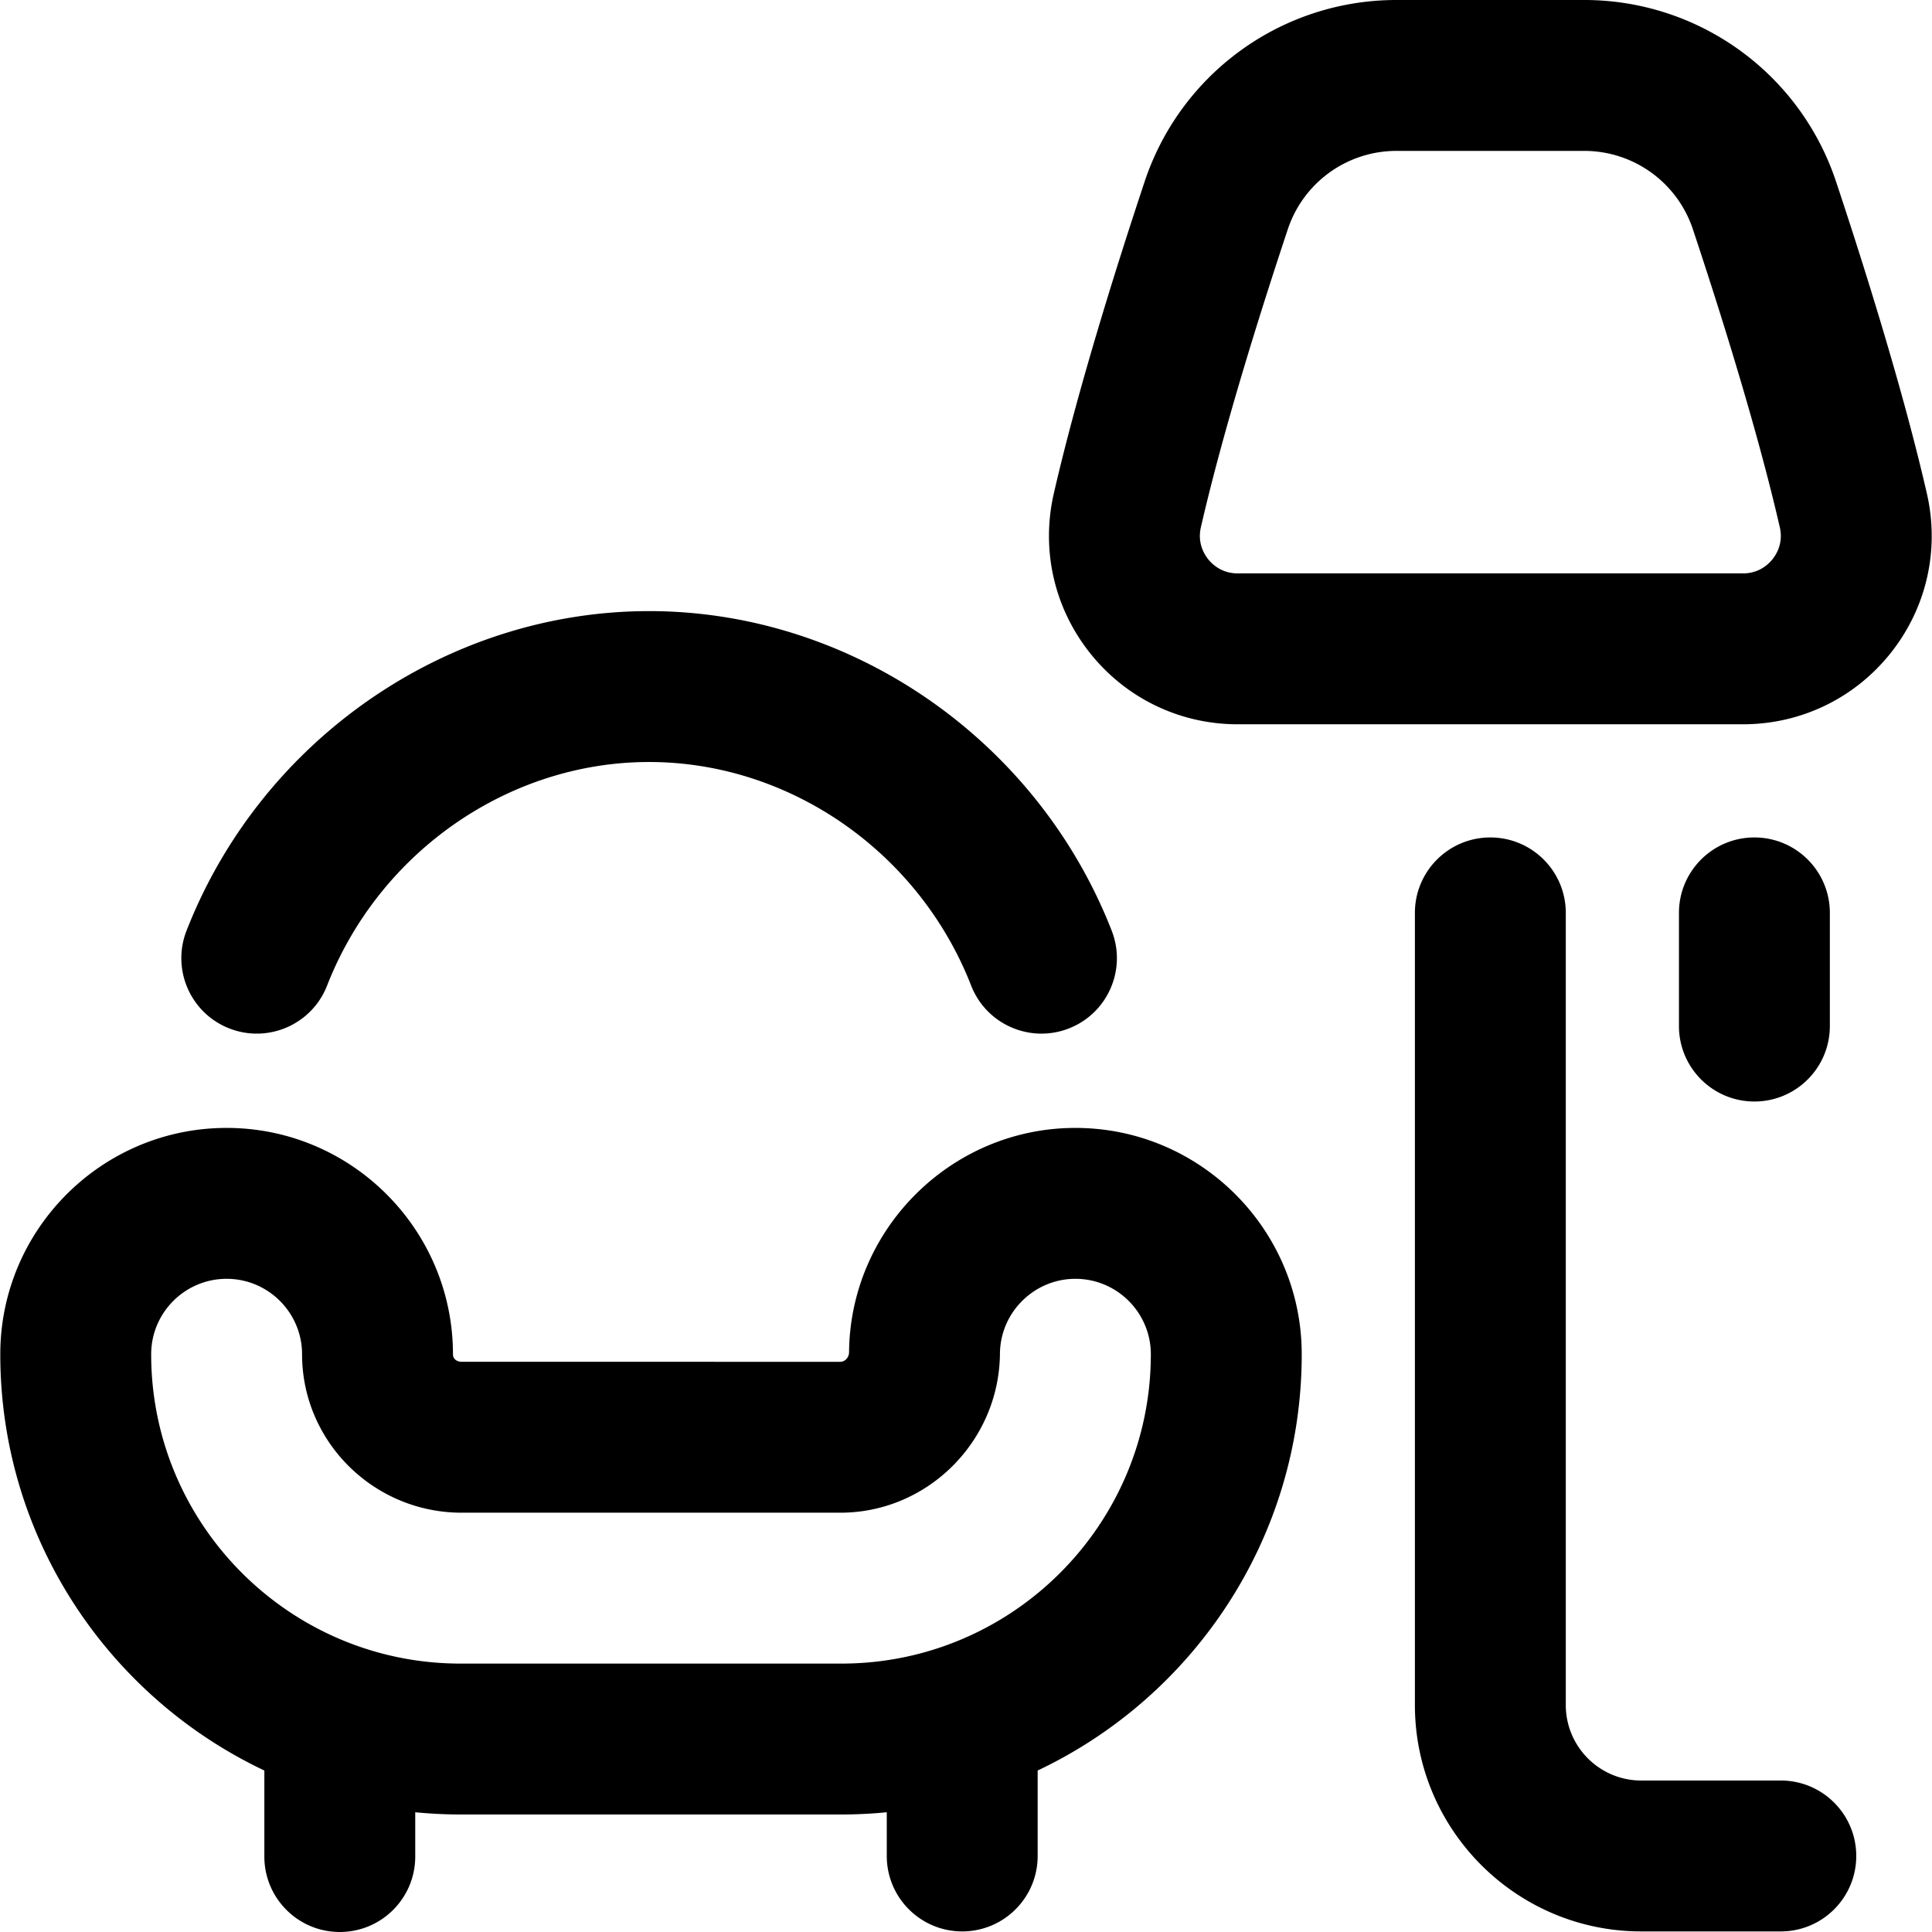
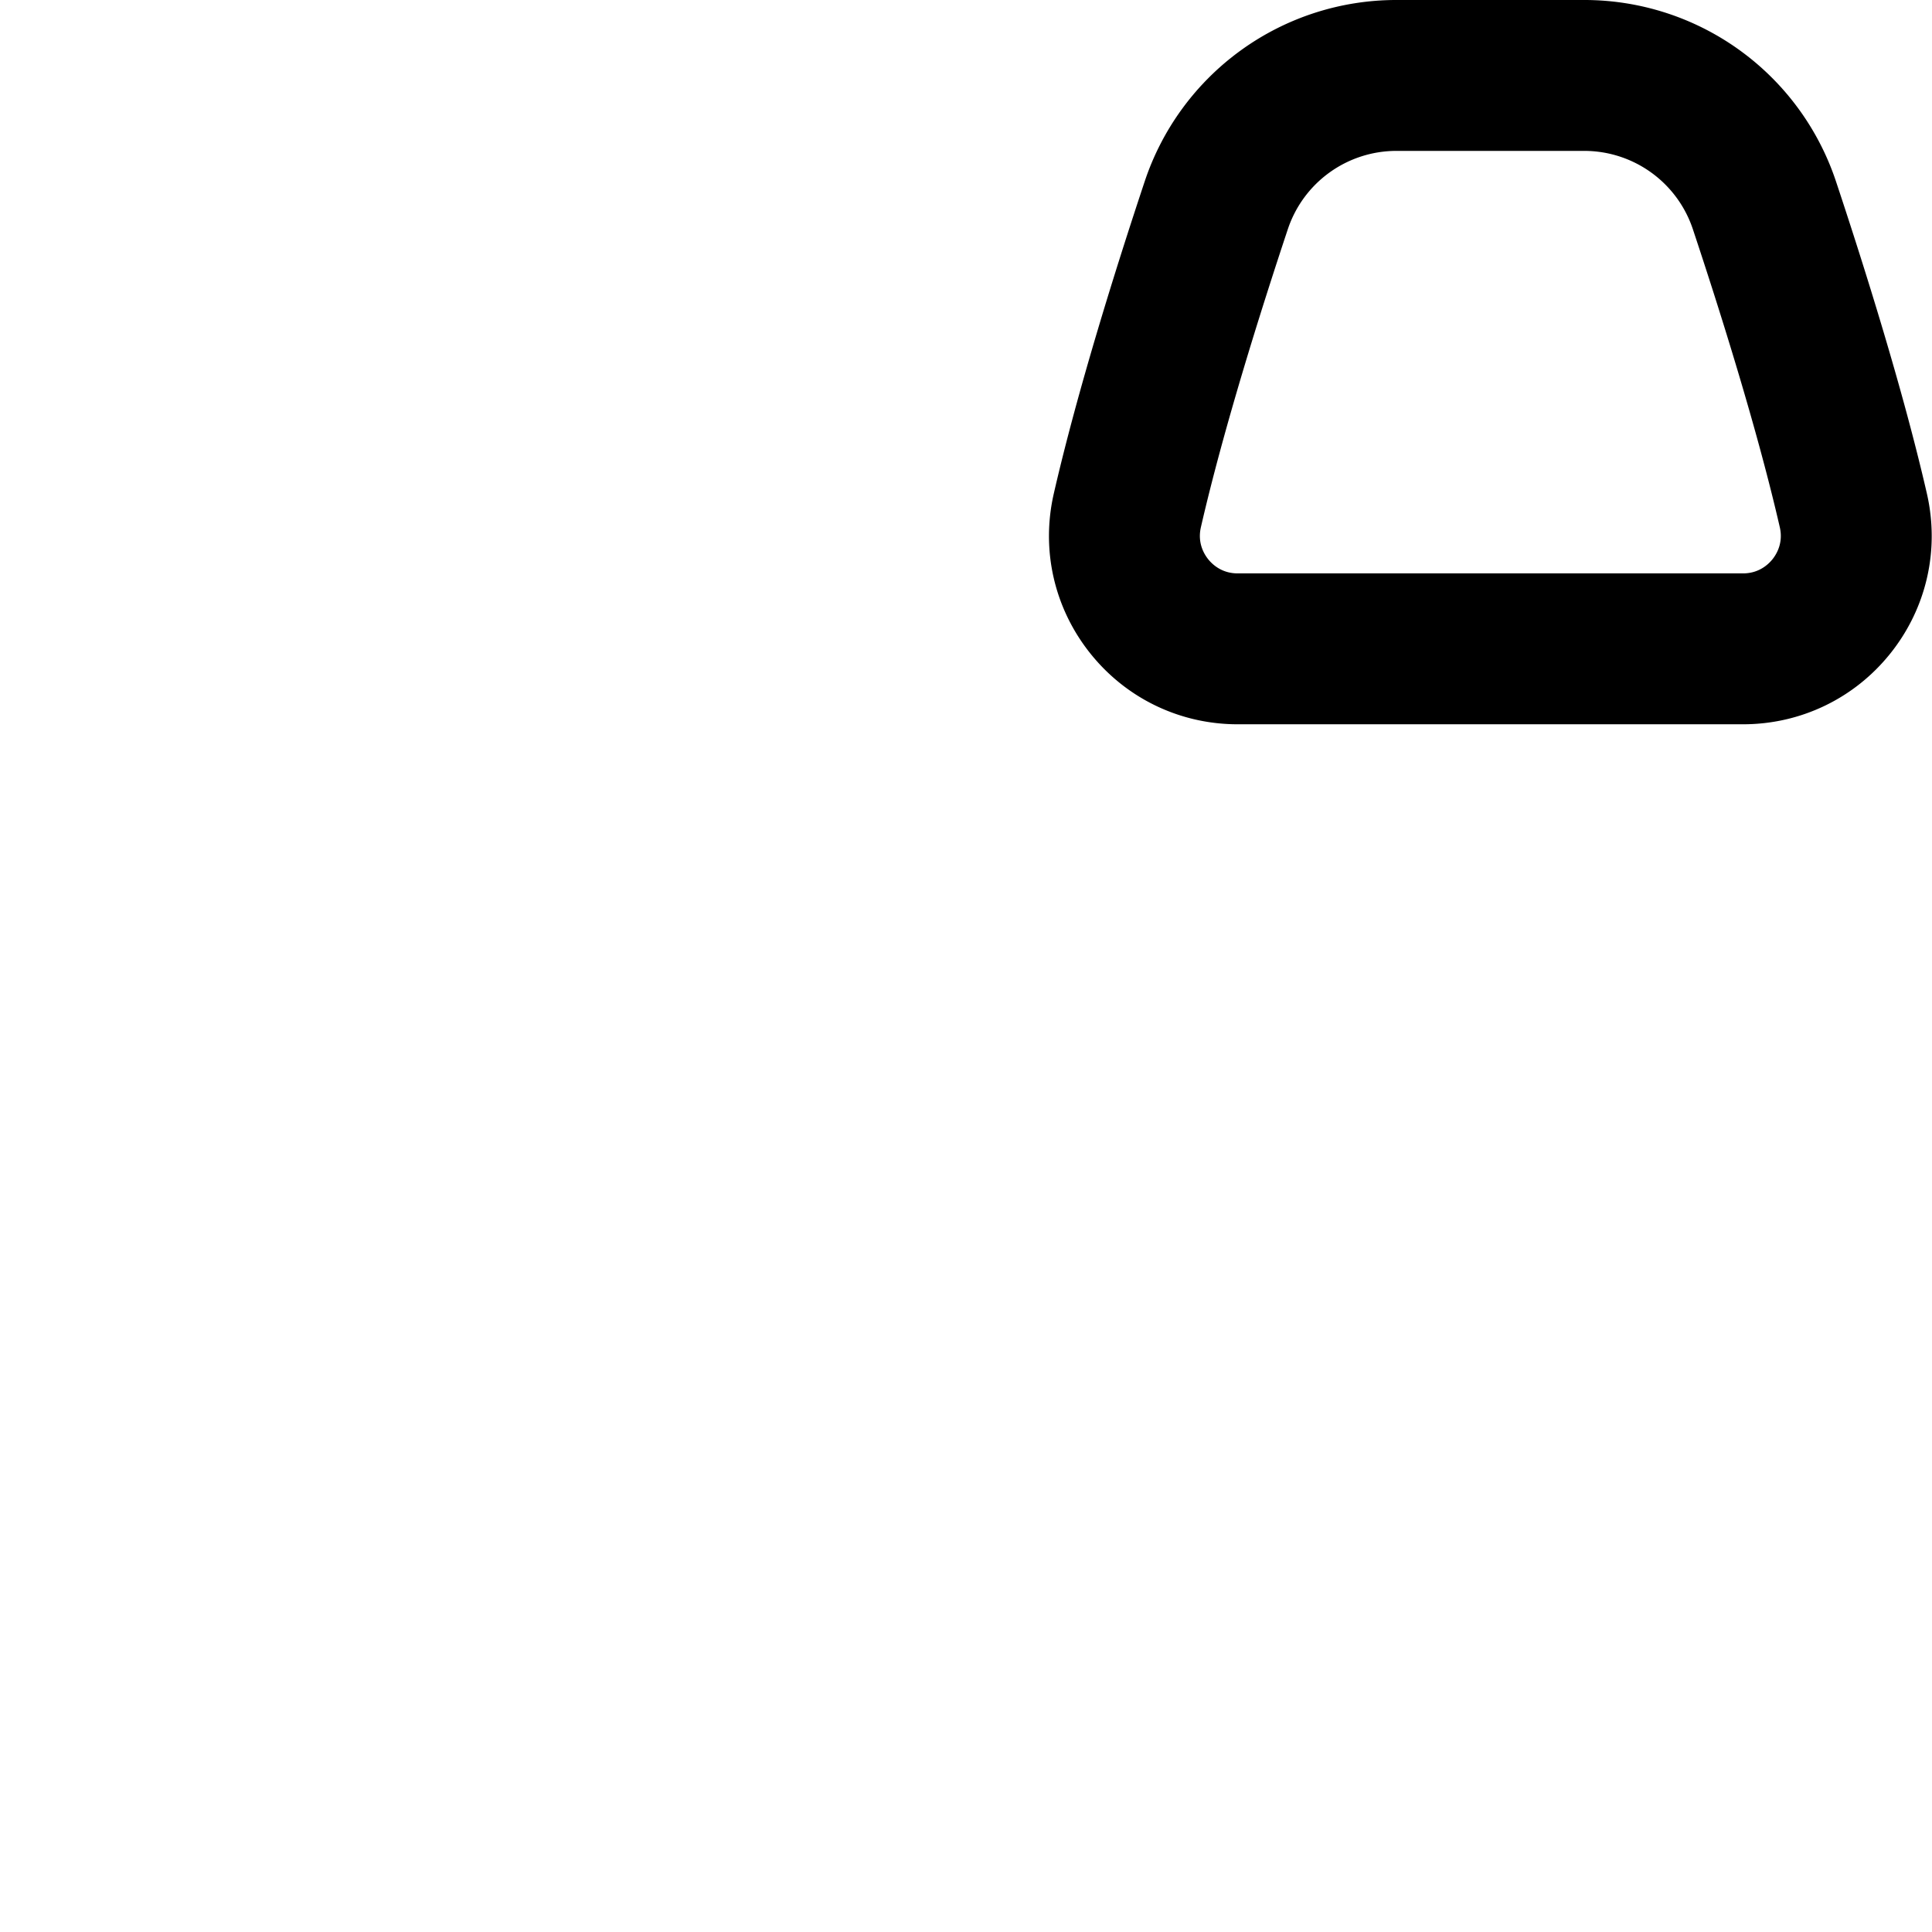
<svg xmlns="http://www.w3.org/2000/svg" width="512" height="512" x="0" y="0" viewBox="0 0 512.154 512.154" style="enable-background:new 0 0 512 512" xml:space="preserve" class="">
  <g>
-     <path fill="#cee1f2" d="M80.075 359c0-10.141 3.781-19.393 10-26.443-7.33-8.309-18.049-13.557-30-13.557-22.091 0-40 17.909-40 40 0 56.333 45.667 102 102 102h60c-56.333 0-102-45.667-102-102z" opacity="0" data-original="#cee1f2" />
-     <path fill="#000000" d="M285.075 299c-32.791 0-59.705 26.673-59.997 59.458-.013 1.378-1.07 2.542-2.311 2.542H122.383c-1.111 0-2.308-.626-2.308-2 0-33.084-26.916-60-60-60s-60 26.916-60 60c0 48.682 28.665 90.789 70 110.346v22.807c0 11.046 8.954 20 20 20s20-8.954 20-20V480.41c3.949.387 7.951.59 12 .59h101c4.049 0 8.051-.203 12-.59V492c0 11.046 8.954 20 20 20s20-8.954 20-20v-22.654c41.335-19.557 70-61.664 70-110.346 0-33.084-26.916-60-60-60zm-62 142h-101c-45.215 0-82-36.785-82-82 0-11.028 8.972-20 20-20s20 8.972 20 20c0 23.159 18.979 42 42.308 42h100.385c23.122 0 42.101-18.924 42.309-42.186.098-10.926 9.069-19.814 19.999-19.814 11.028 0 20 8.972 20 20-.001 45.215-36.786 82-82.001 82zM49.446 246.723C69.24 196.048 118.521 162 172.075 162s102.835 34.048 122.629 84.723c4.019 10.289-1.064 21.887-11.353 25.906a19.944 19.944 0 0 1-7.272 1.376c-7.998 0-15.549-4.83-18.634-12.729C243.597 225.821 209.289 202 172.075 202s-71.522 23.821-85.371 59.277c-4.019 10.289-15.617 15.369-25.906 11.353-10.288-4.02-15.371-15.618-11.352-25.907zM492.075 492c0 11.046-8.954 20-20 20h-37c-33.084 0-60-26.916-60-60V242c0-11.046 8.954-20 20-20s20 8.954 20 20v210c0 11.028 8.972 20 20 20h37c11.046 0 20 8.954 20 20zm-47-220v-30c0-11.046 8.954-20 20-20s20 8.954 20 20v30c0 11.046-8.954 20-20 20s-20-8.954-20-20z" opacity="1" data-original="#0023c4" class="" />
    <path fill="#000000" d="M462.057 192H328.093c-15.316 0-29.573-6.87-39.116-18.849-9.537-11.972-13.045-27.394-9.625-42.311 6.285-27.41 16.559-60.085 24.071-82.669A70.295 70.295 0 0 1 370.22 0h49.711a70.293 70.293 0 0 1 66.796 48.17c7.512 22.584 17.786 55.26 24.071 82.669 3.42 14.917-.088 30.339-9.625 42.311-9.543 11.98-23.8 18.85-39.116 18.85zM370.22 40a30.349 30.349 0 0 0-28.841 20.795c-7.236 21.755-17.106 53.119-23.038 78.985-.935 4.076.804 7.042 1.923 8.447 1.123 1.409 3.632 3.772 7.83 3.772h133.964c4.198 0 6.708-2.364 7.83-3.772 1.119-1.405 2.857-4.371 1.923-8.447-5.932-25.867-15.802-57.23-23.038-78.986A30.353 30.353 0 0 0 419.931 40z" opacity="1" data-original="#ff5cf4" class="" />
  </g>
</svg>